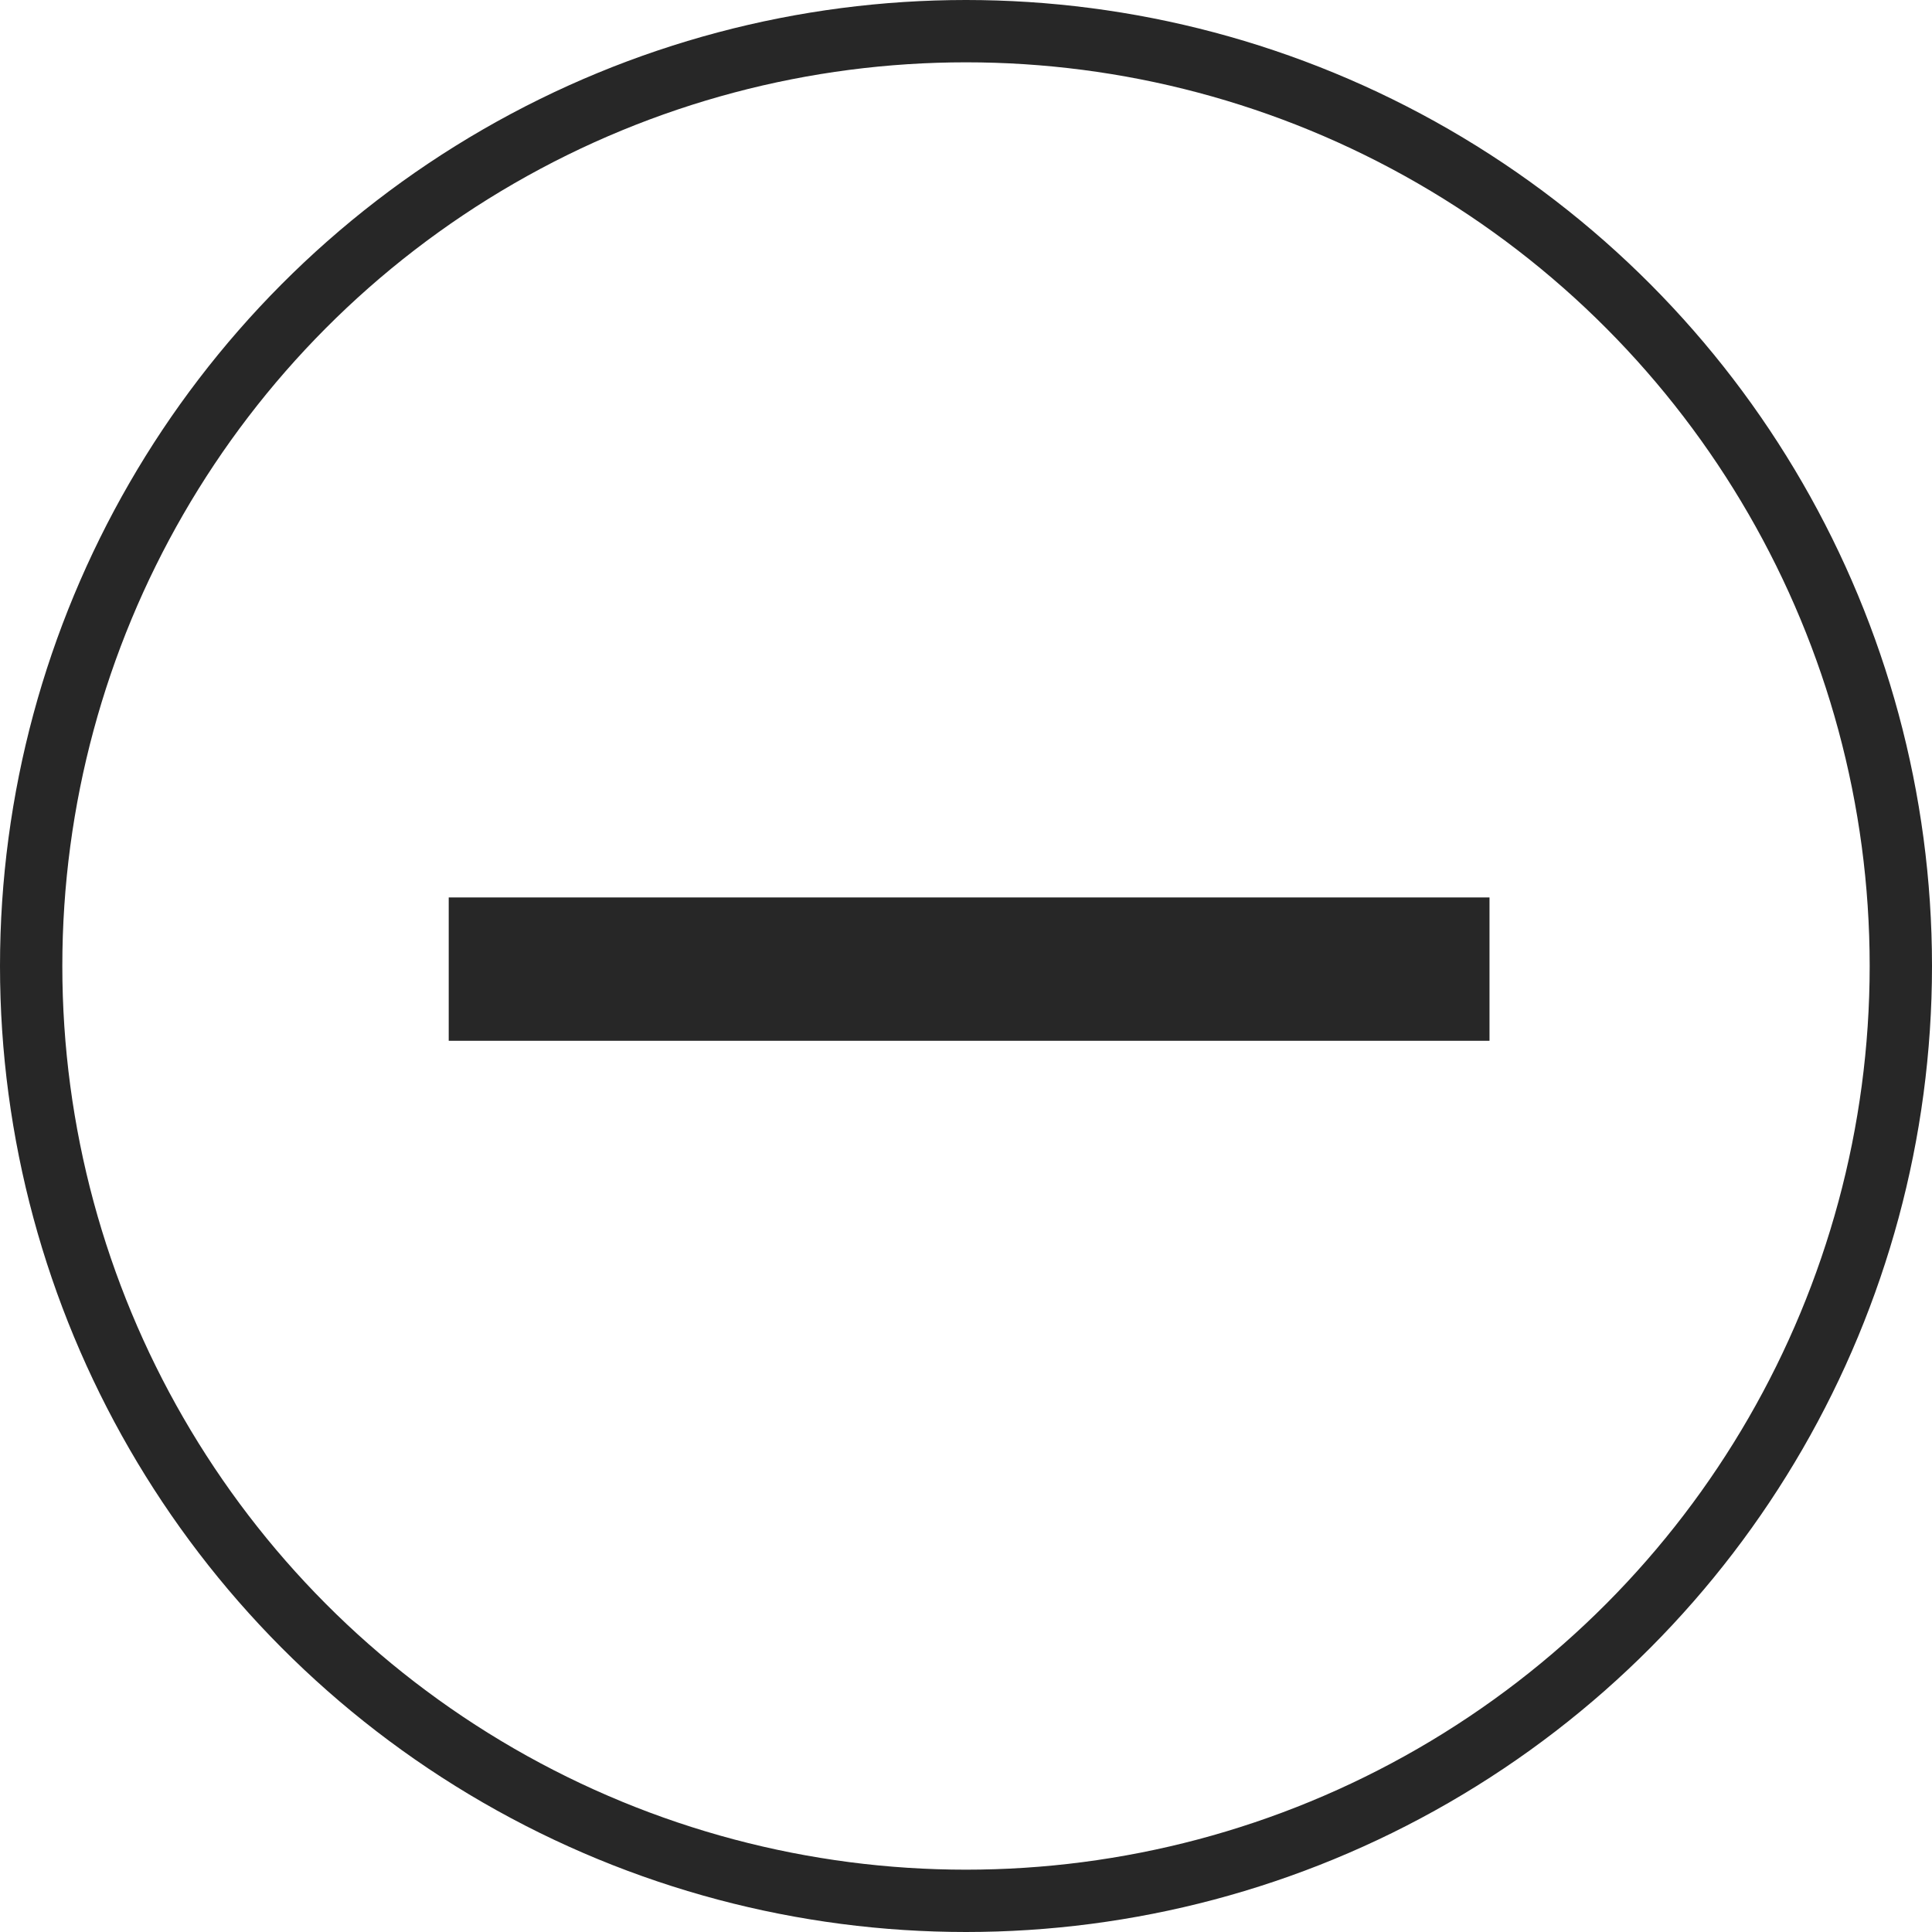
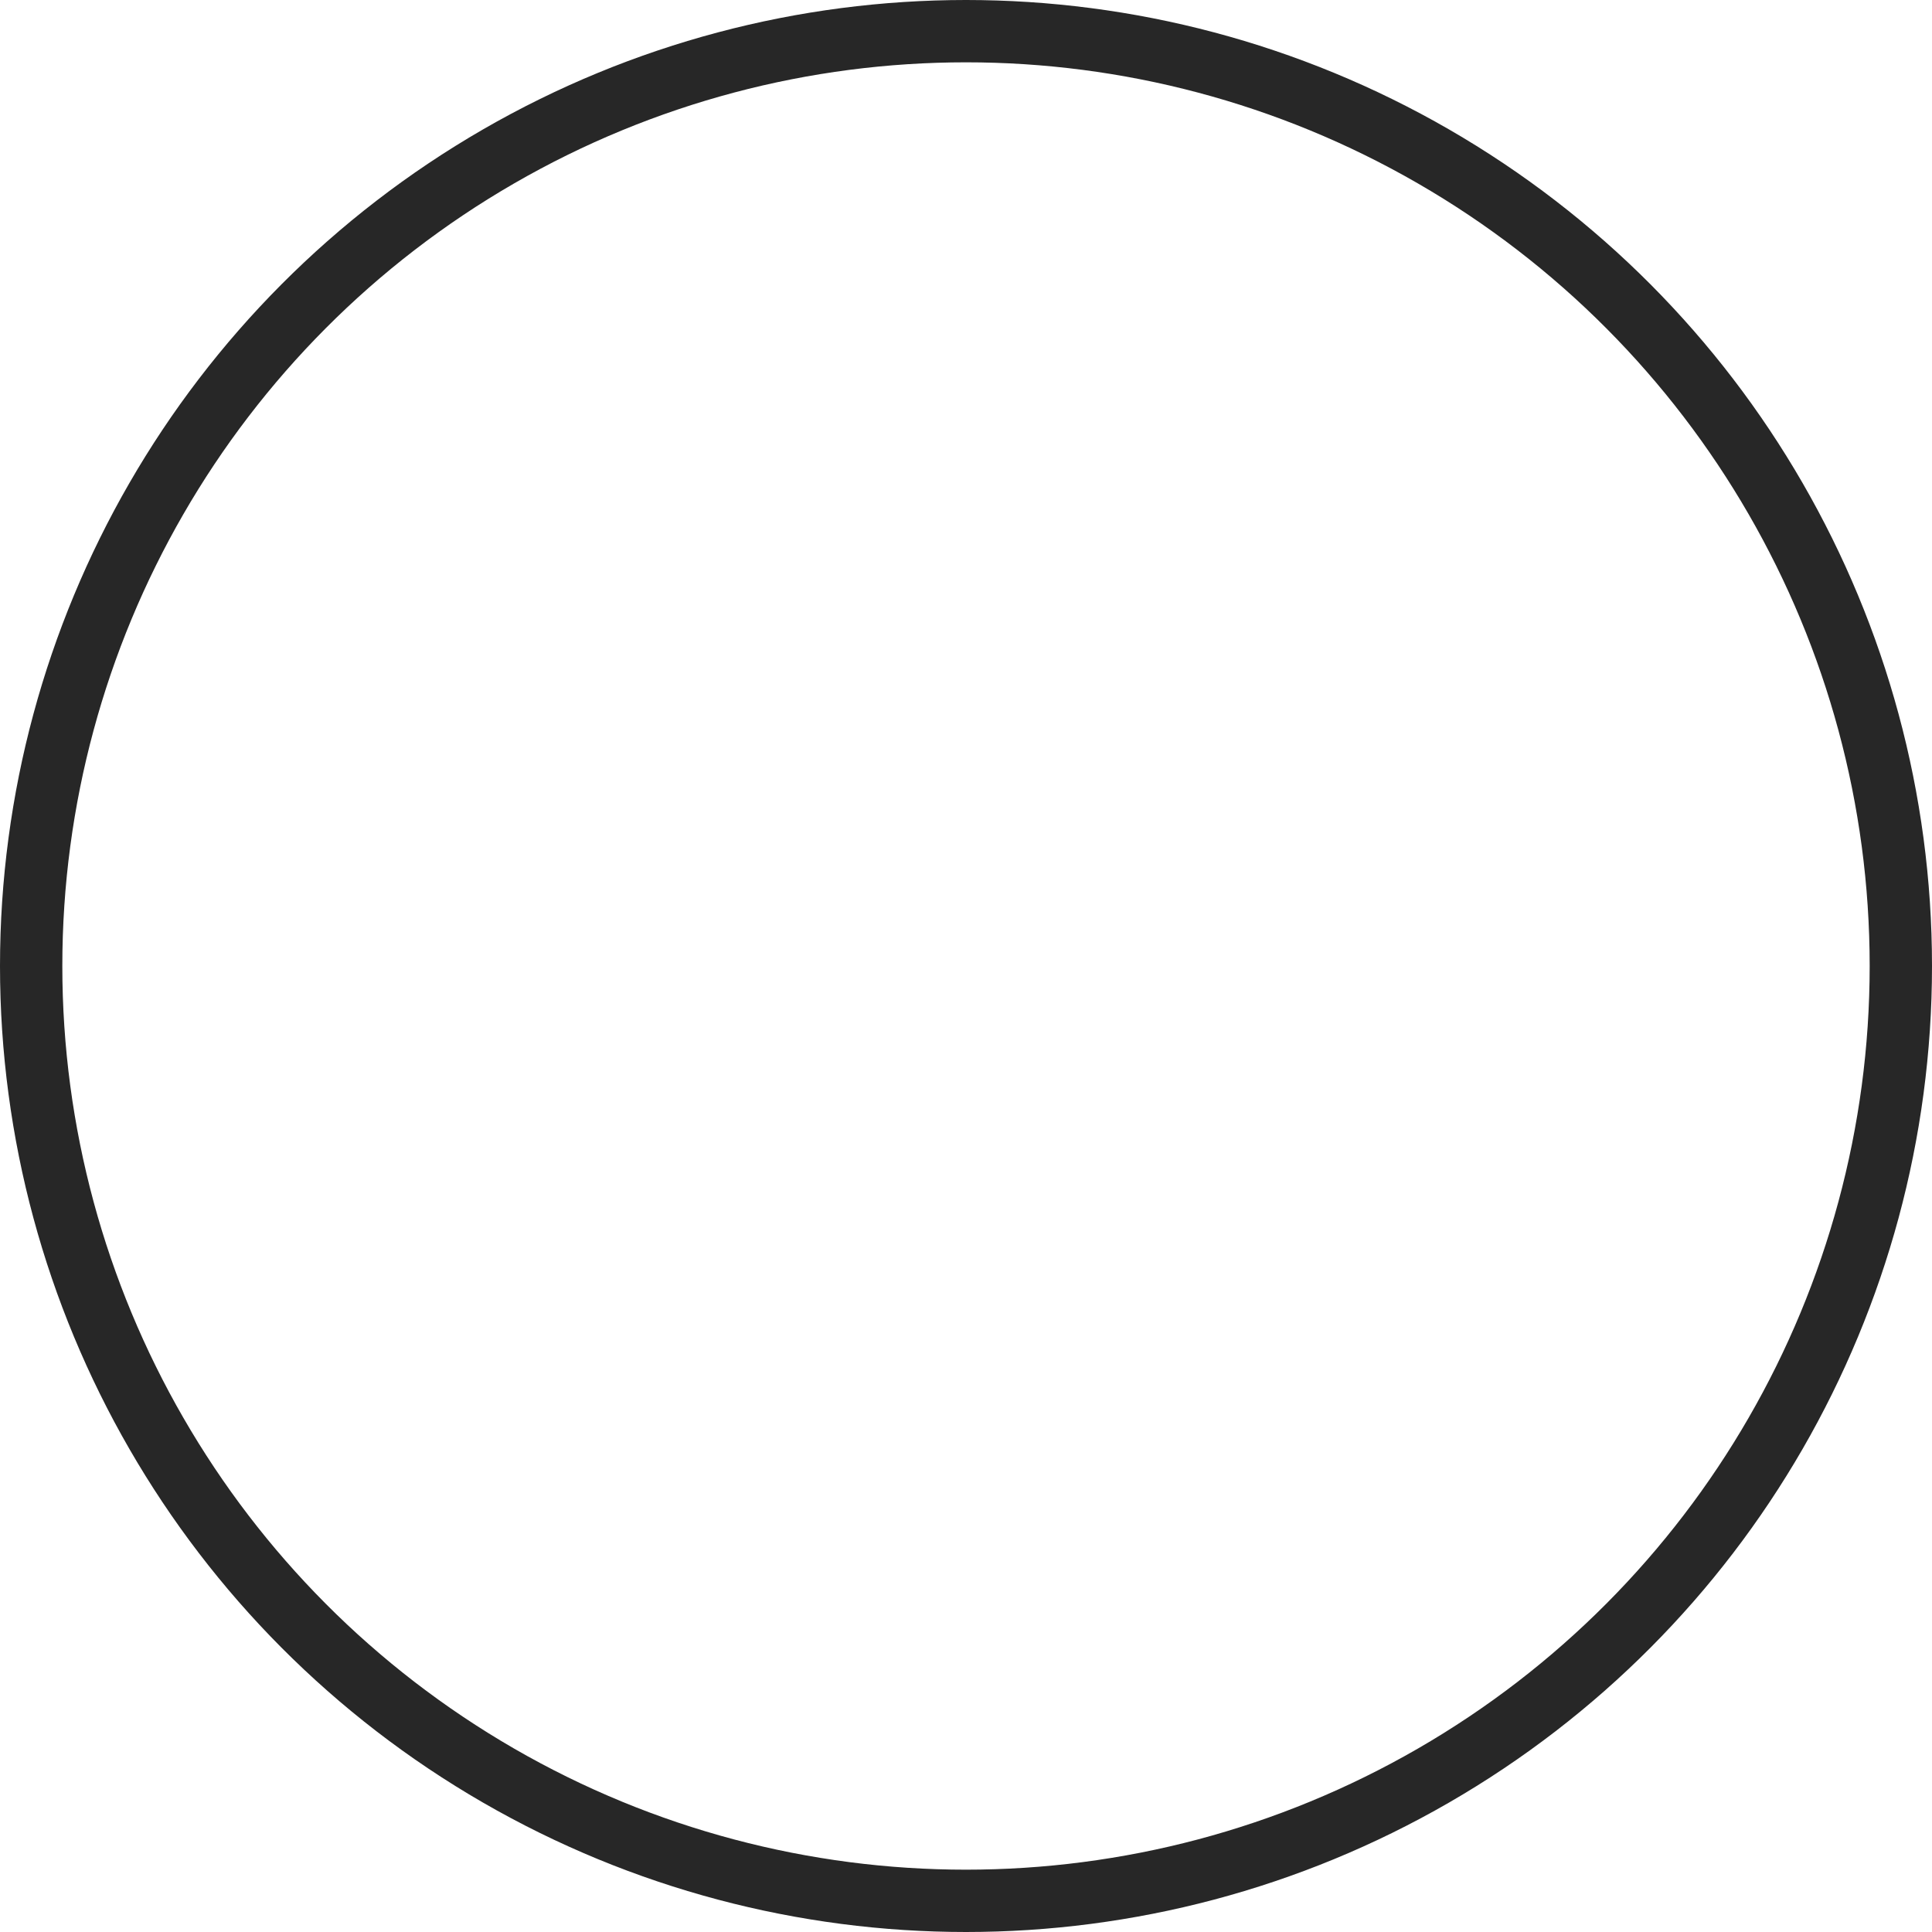
<svg xmlns="http://www.w3.org/2000/svg" id="Grupo_306" data-name="Grupo 306" width="31" height="31" viewBox="0 0 31 31">
  <defs>
    <clipPath id="clip-path">
      <rect id="Rectángulo_271" data-name="Rectángulo 271" width="31" height="31" fill="none" />
    </clipPath>
  </defs>
  <g id="Grupo_301" data-name="Grupo 301" clip-path="url(#clip-path)">
    <circle id="Elipse_3" data-name="Elipse 3" cx="15" cy="15" r="15" transform="translate(0.5 0.5)" fill="none" stroke="#272727" stroke-miterlimit="10" stroke-width="1" />
-     <rect id="Rectángulo_270" data-name="Rectángulo 270" width="16.7" height="2.3" transform="translate(7.2 14.4)" fill="#272727" />
  </g>
</svg>